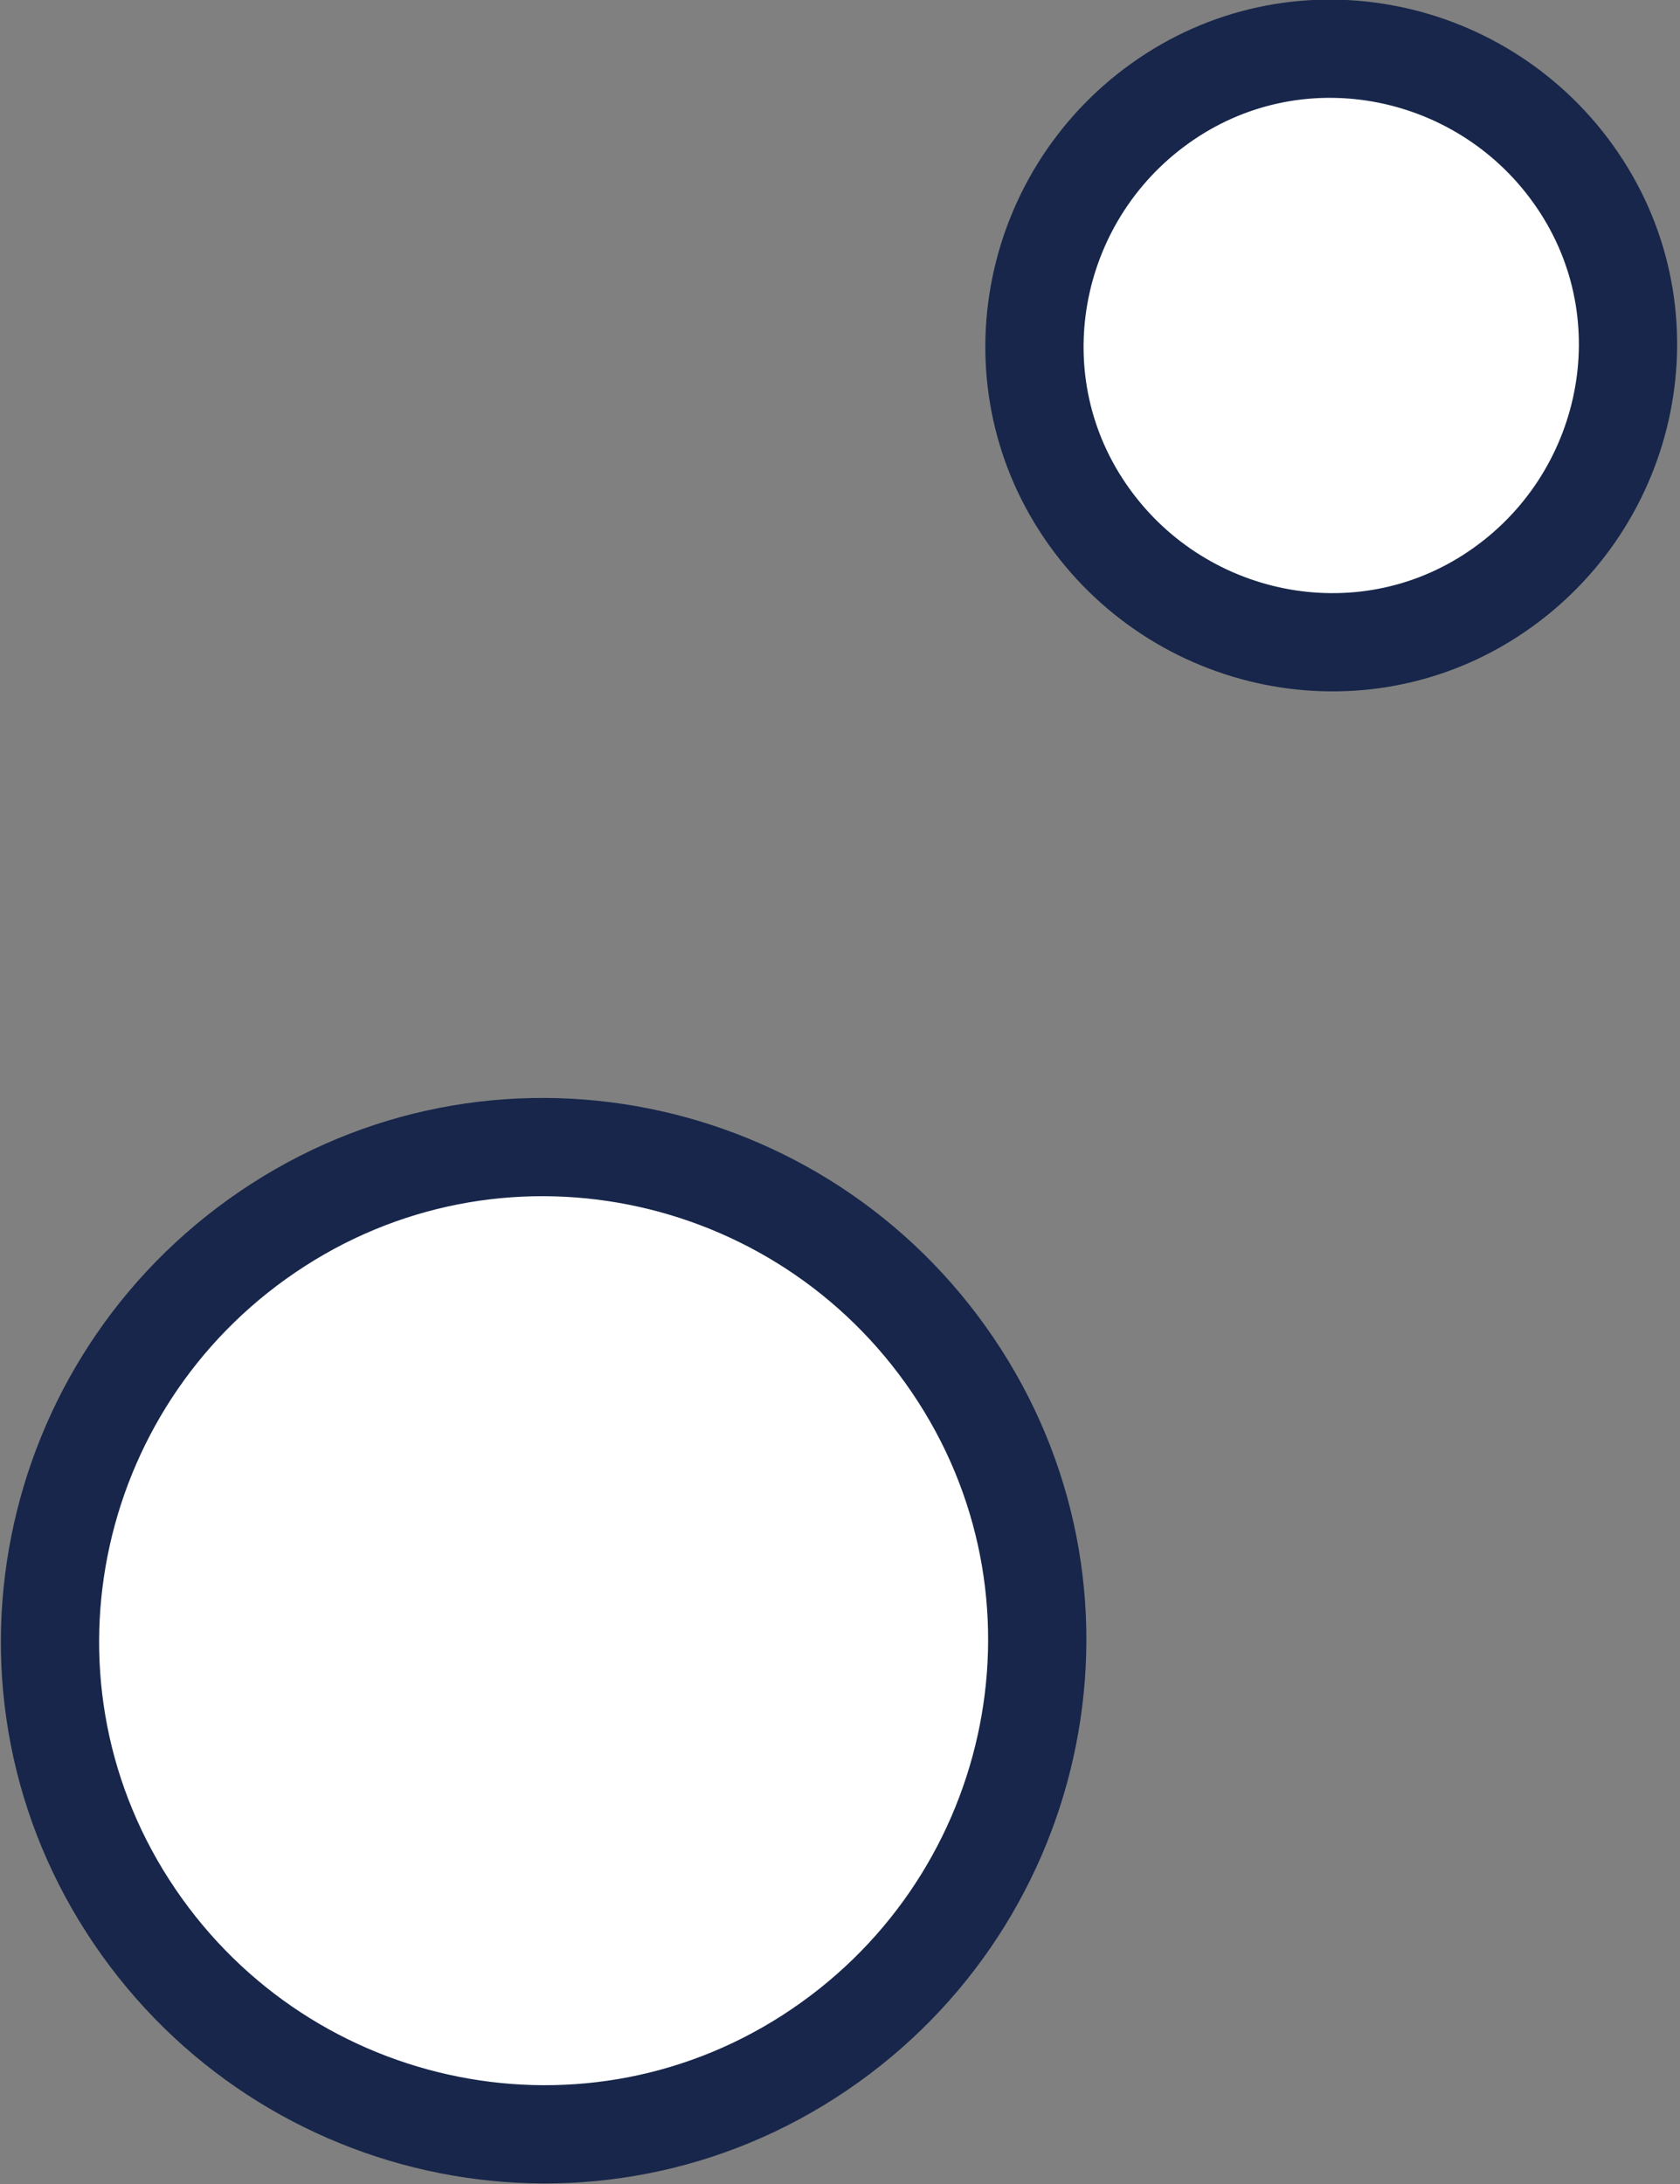
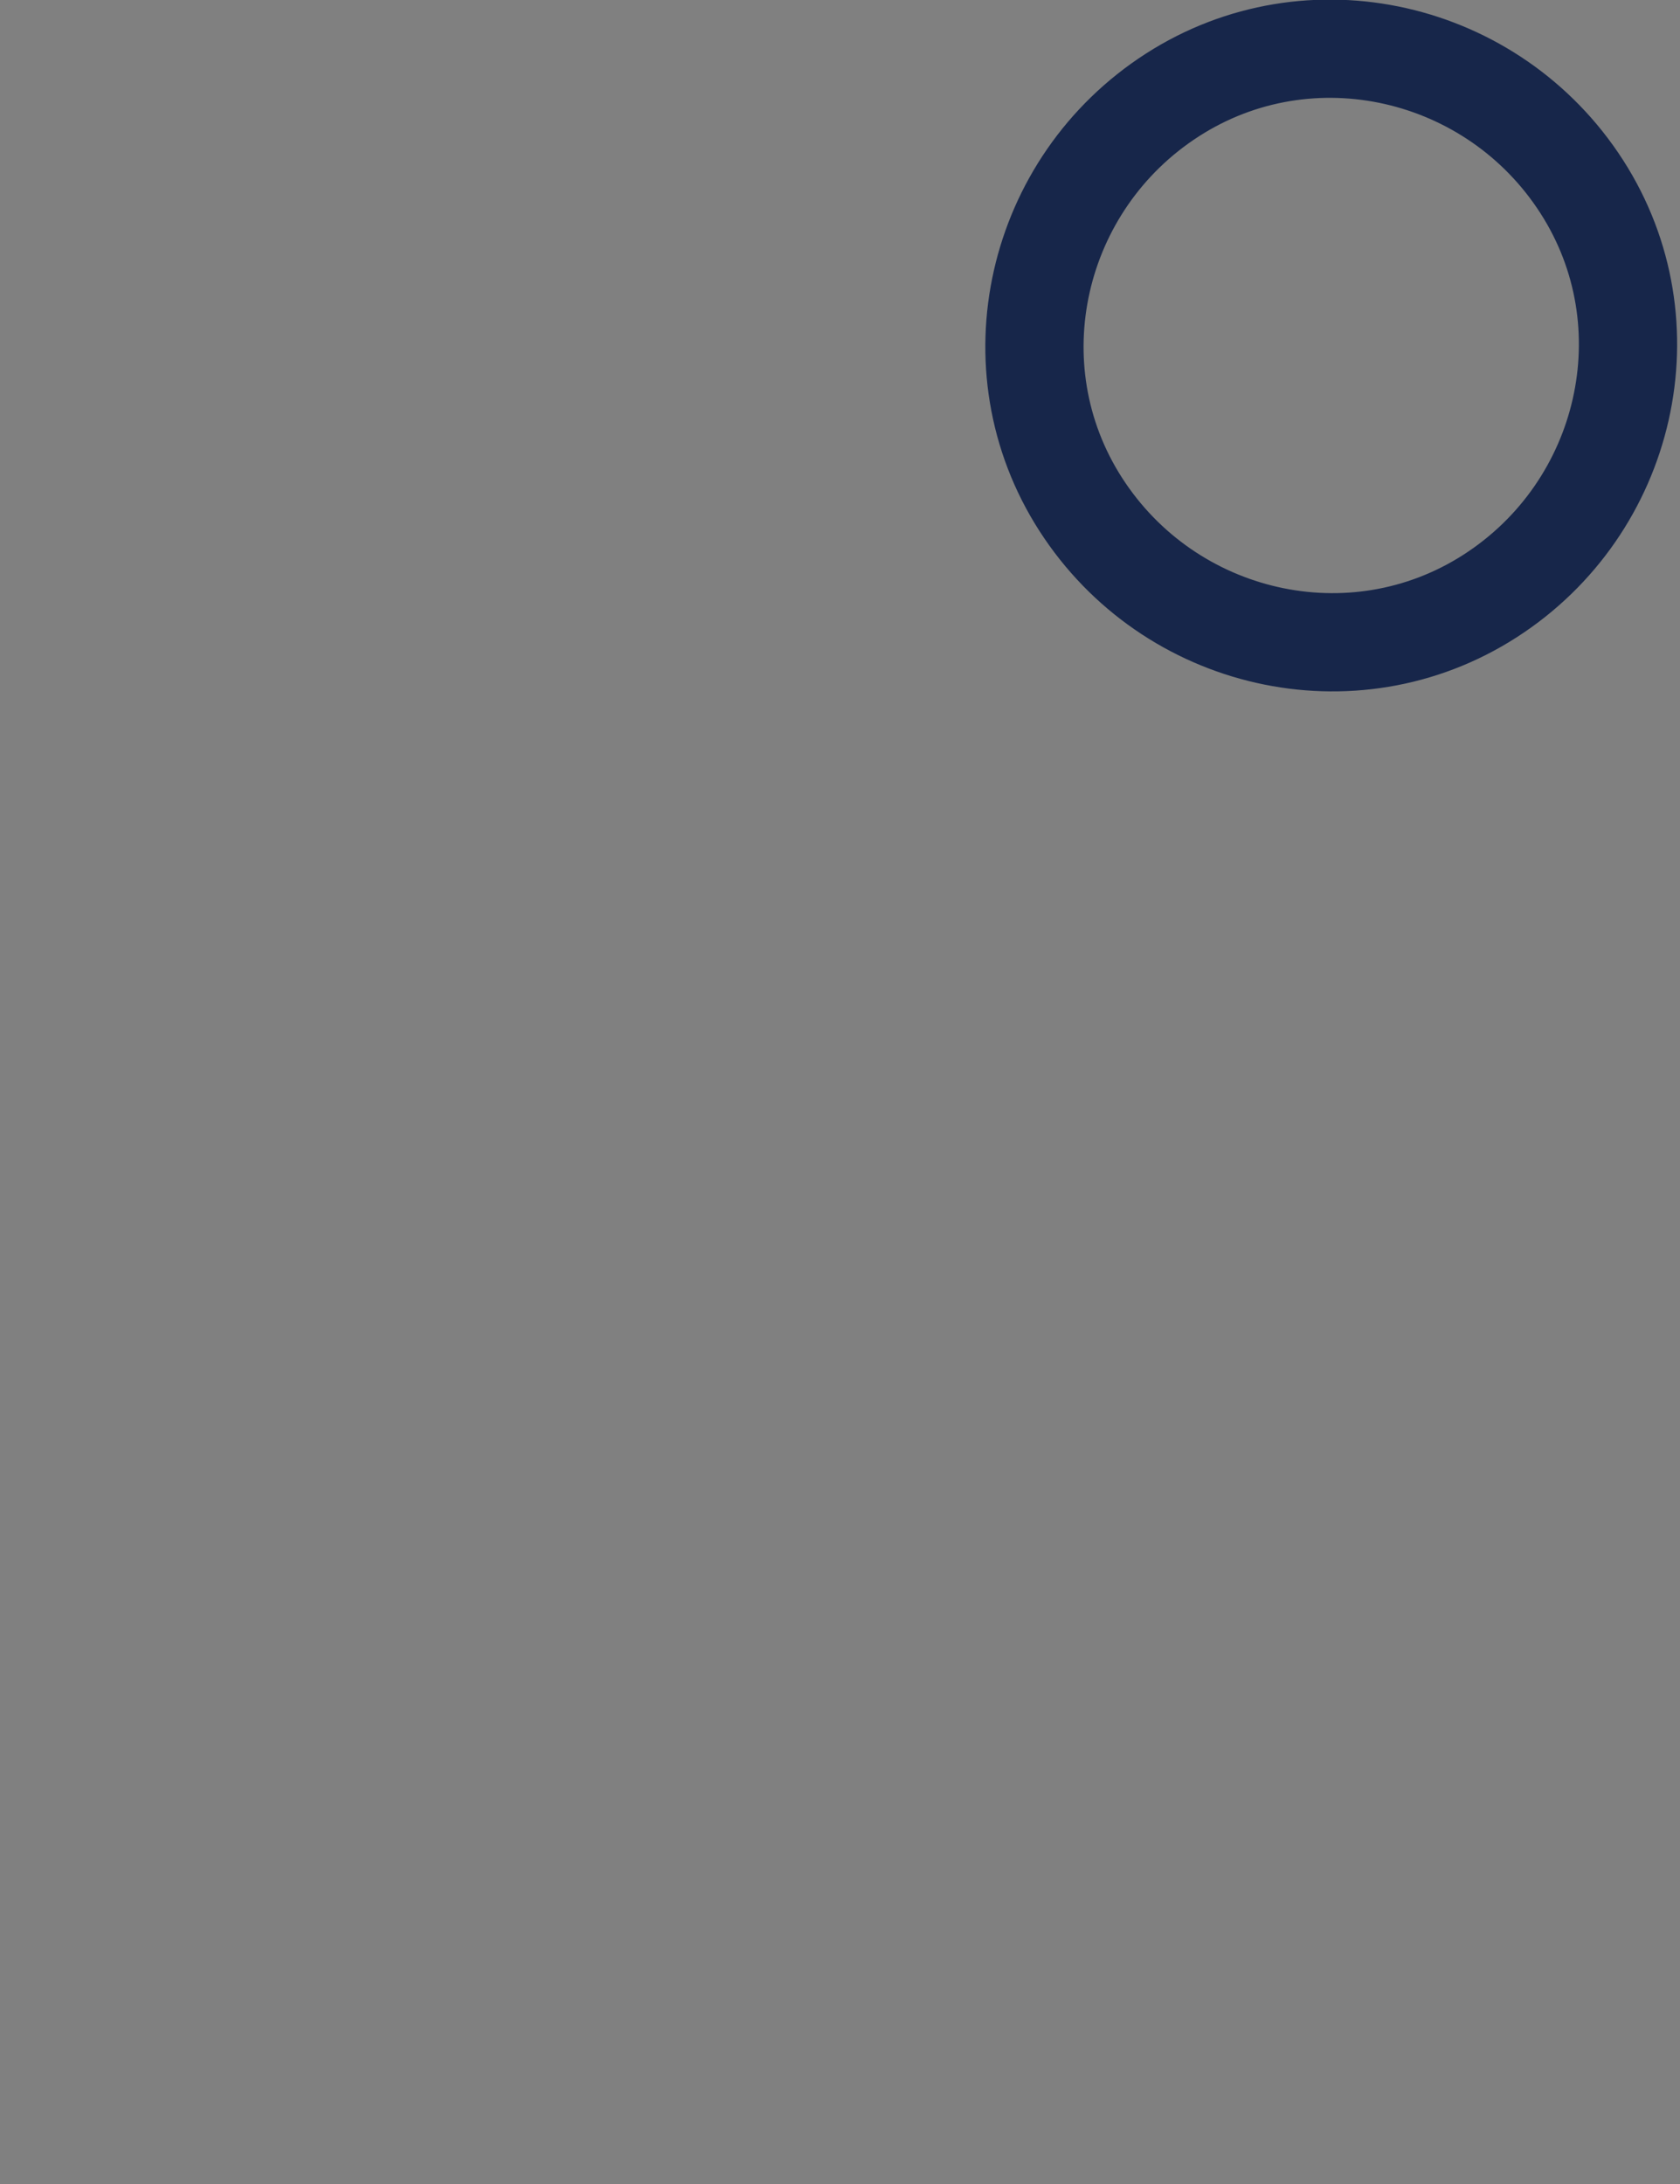
<svg xmlns="http://www.w3.org/2000/svg" id="Layer_2" width="51.3" height="66.7" version="1.1" viewBox="0 0 51.3 66.7">
  <rect x="0" y="0" width="51.3" height="66.7" fill="#808080" stroke="none" />
  <defs>
    <style>
      .st0 {
        fill: #fff;
      }

      .st1 {
        fill: none;
        stroke: #17264a;
        stroke-linecap: round;
        stroke-miterlimit: 10;
        stroke-width: 3px;
      }
    </style>
  </defs>
-   <path class="st0" d="M29.3,42c4.5,7,2.4,16.3-4.6,20.8-7,4.5-16.3,2.4-20.8-4.6-4.5-7-2.4-16.3,4.6-20.8,7-4.5,16.3-2.4,20.8,4.6" />
-   <path class="st1" d="M29.3,42c4.5,7,2.4,16.3-4.6,20.8-7,4.5-16.3,2.4-20.8-4.6-4.5-7-2.4-16.3,4.6-20.8,7-4.5,16.3-2.4,20.8,4.6Z" />
-   <path class="st0" d="M48.3,5.7c2.7,4.2,1.4,9.8-2.8,12.5-4.2,2.7-9.8,1.4-12.5-2.8-2.7-4.2-1.4-9.8,2.8-12.5,4.2-2.7,9.8-1.4,12.5,2.8" />
  <path class="st1" d="M48.3,5.7c2.7,4.2,1.4,9.8-2.8,12.5-4.2,2.7-9.8,1.4-12.5-2.8-2.7-4.2-1.4-9.8,2.8-12.5,4.2-2.7,9.8-1.4,12.5,2.8Z" />
</svg>